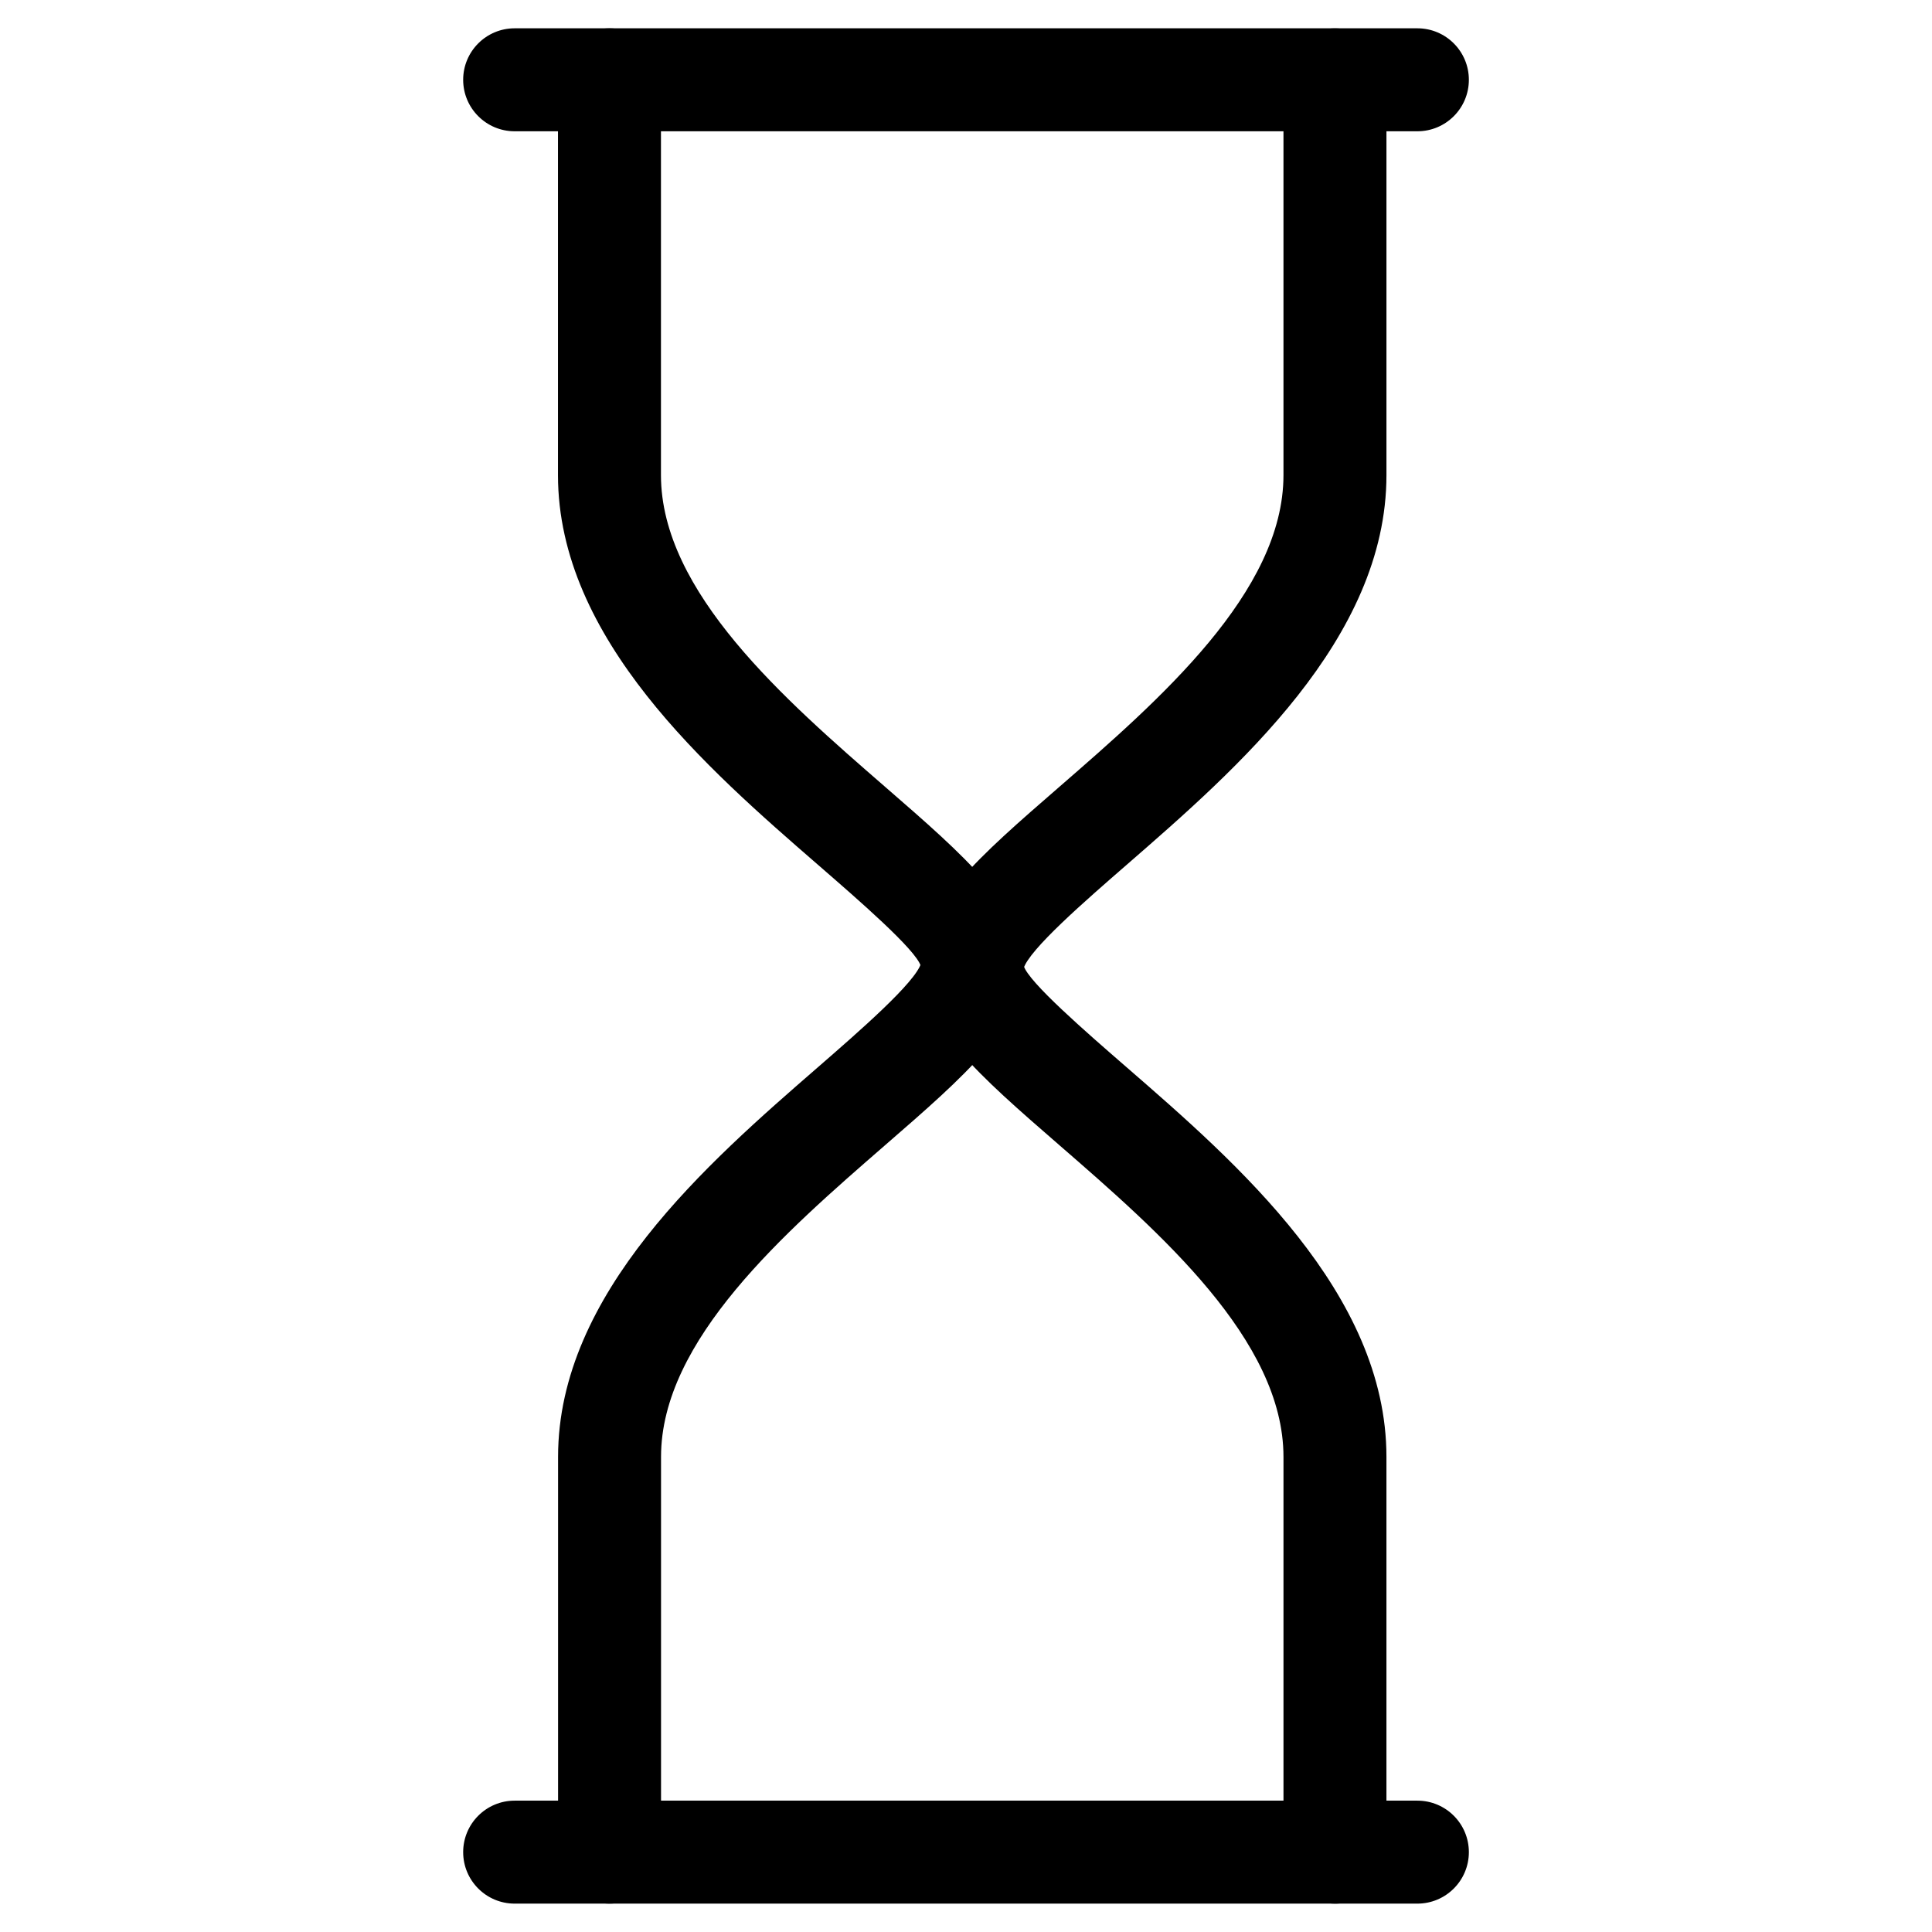
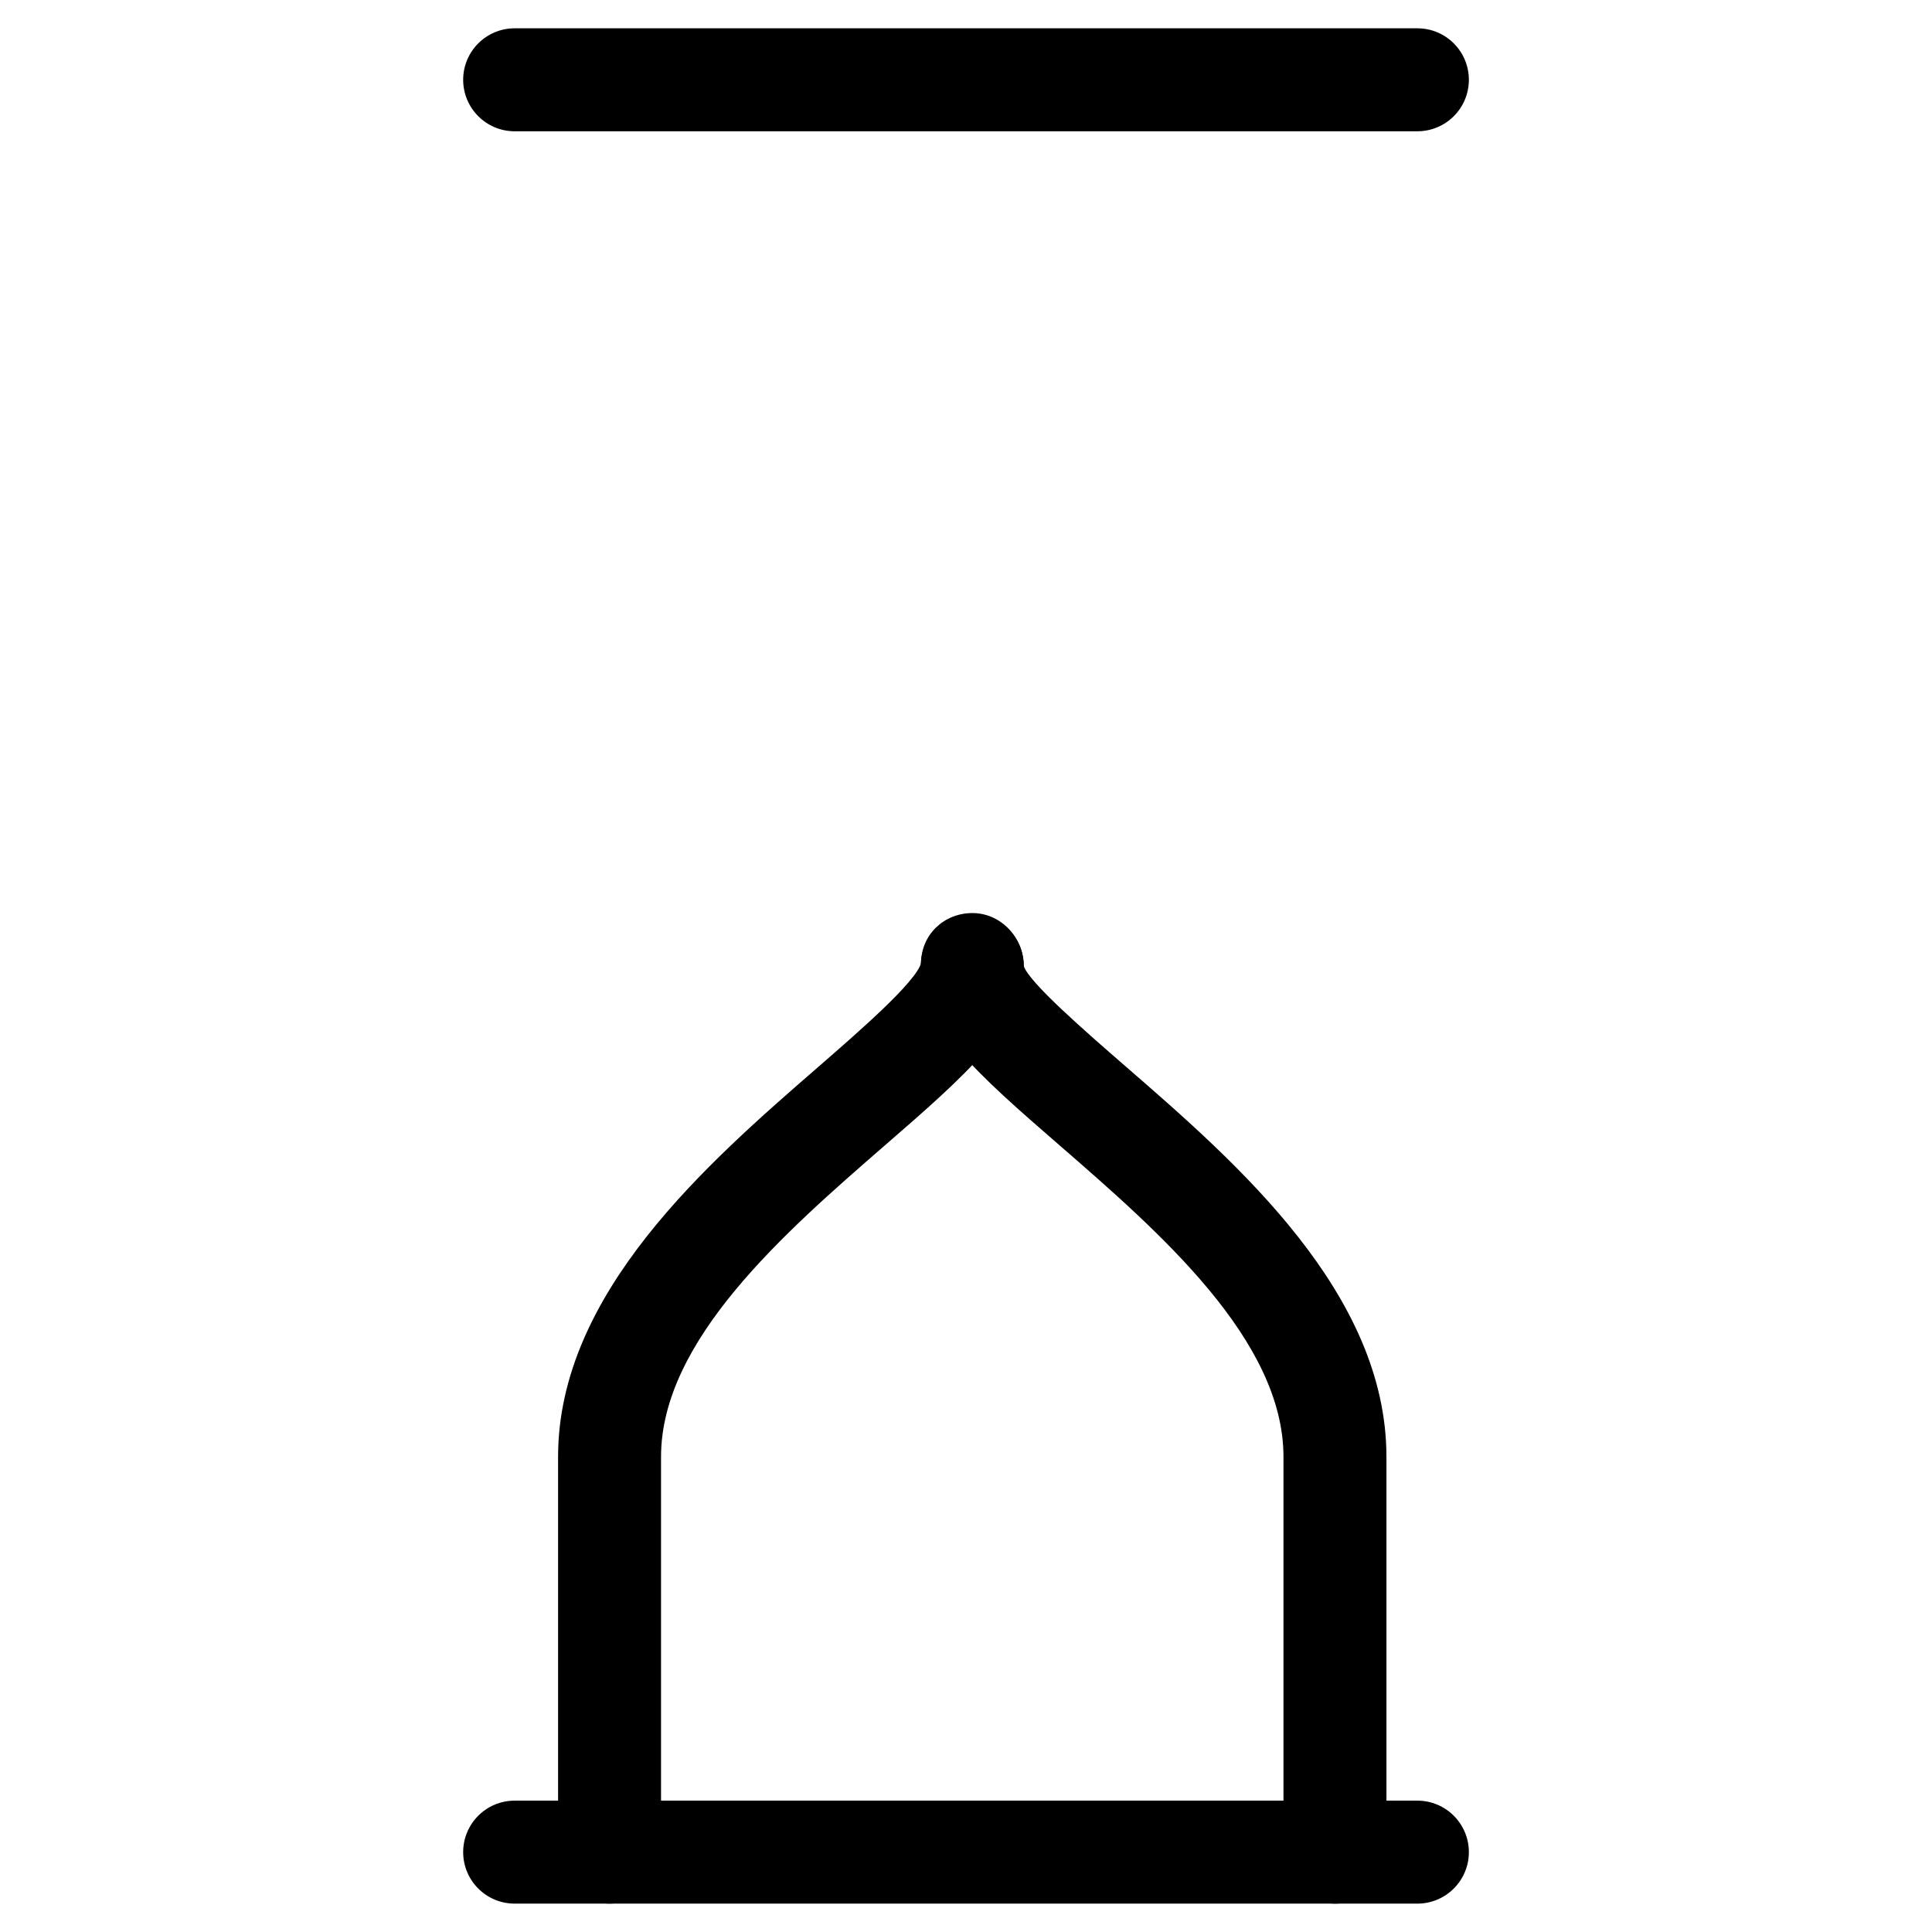
<svg xmlns="http://www.w3.org/2000/svg" fill="#000000" width="800px" height="800px" version="1.1" viewBox="144 144 512 512">
  <g>
-     <path d="m401.66 413.64c-7.535 0-13.645-6.109-13.645-13.645-1.344-4.344-16.375-17.383-27.352-26.91-29.031-25.215-68.793-59.746-68.793-103.18v-104.75c0-7.535 6.109-13.645 13.645-13.645 7.535 0 13.645 6.109 13.645 13.645v104.75c0 31.004 32.914 59.598 59.367 82.582 21.348 18.535 36.758 31.93 36.758 47.504 0.02 7.539-6.09 13.648-13.625 13.648z" />
-     <path d="m401.61 414c-7.516 0-13.602-6.488-13.602-14 0-15.598 15.406-28.969 36.758-47.504 26.449-22.984 59.367-51.598 59.367-82.582v-104.75c0-7.535 6.109-13.645 13.645-13.645s13.645 6.109 13.645 13.645v104.75c0 43.434-39.758 77.965-68.77 103.2-10.957 9.531-25.988 22.566-27.438 27.648 0 7.512-6.066 13.242-13.605 13.242z" />
    <path d="m497.78 648.48c-7.535 0-13.645-6.109-13.645-13.645v-104.75c0-31.004-32.914-59.598-59.367-82.582-21.348-18.535-36.758-31.93-36.758-47.527 0-7.535 6.109-13.645 13.645-13.645s13.645 6.109 13.645 13.645c1.344 4.344 16.375 17.402 27.352 26.934 29.031 25.211 68.77 59.742 68.77 103.18v104.75c0.004 7.535-6.106 13.645-13.641 13.645z" />
    <path d="m305.54 648.48c-7.535 0-13.645-6.109-13.645-13.645v-104.75c0-43.434 39.758-77.965 68.77-103.18 10.957-9.531 25.988-22.586 27.438-27.668 0-7.535 6.066-13.266 13.602-13.266 7.516 0 13.602 6.488 13.602 14 0 15.598-15.406 28.988-36.758 47.527-26.449 22.984-59.367 51.598-59.367 82.582v104.75c0.004 7.535-6.106 13.645-13.641 13.645z" />
    <path d="m519.61 178.79h-239.22c-7.535 0-13.645-6.109-13.645-13.645s6.109-13.645 13.645-13.645h239.23c7.535 0 13.645 6.109 13.645 13.645s-6.109 13.645-13.648 13.645z" />
    <path d="m519.61 648.48h-239.22c-7.535 0-13.645-6.109-13.645-13.645 0-7.535 6.109-13.645 13.645-13.645h239.23c7.535 0 13.645 6.109 13.645 13.645 0 7.535-6.109 13.645-13.648 13.645z" />
  </g>
</svg>